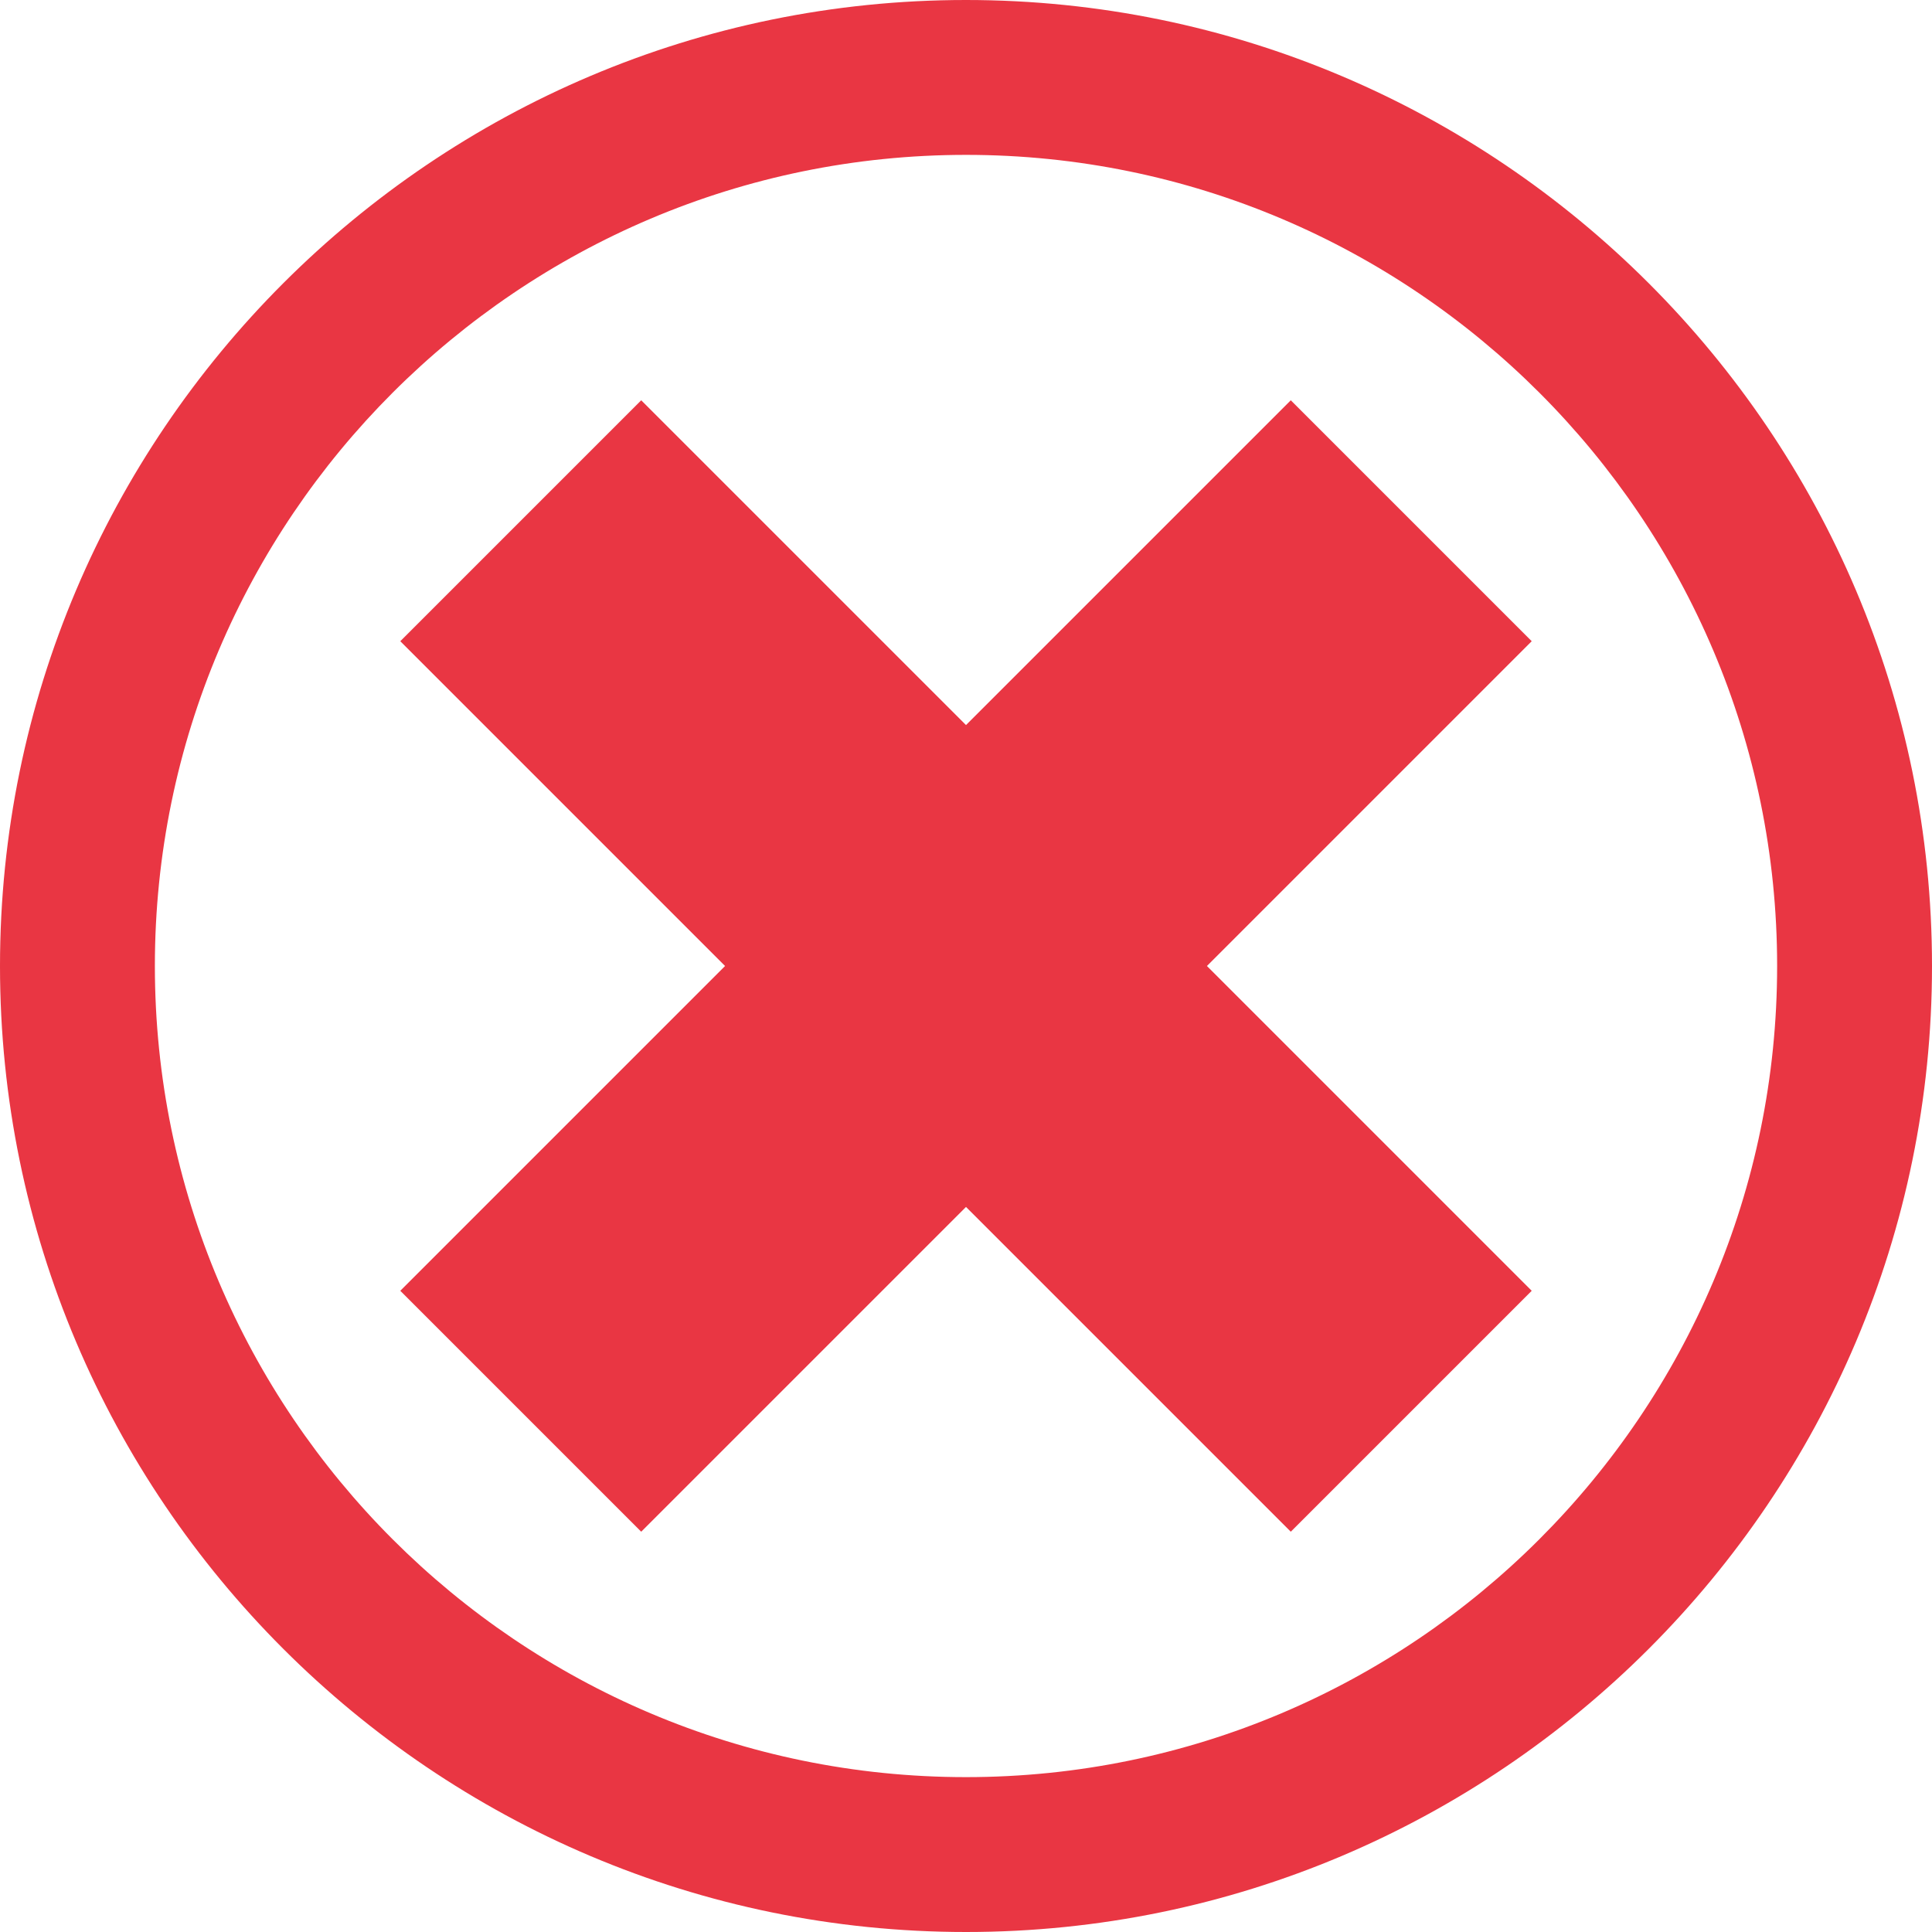
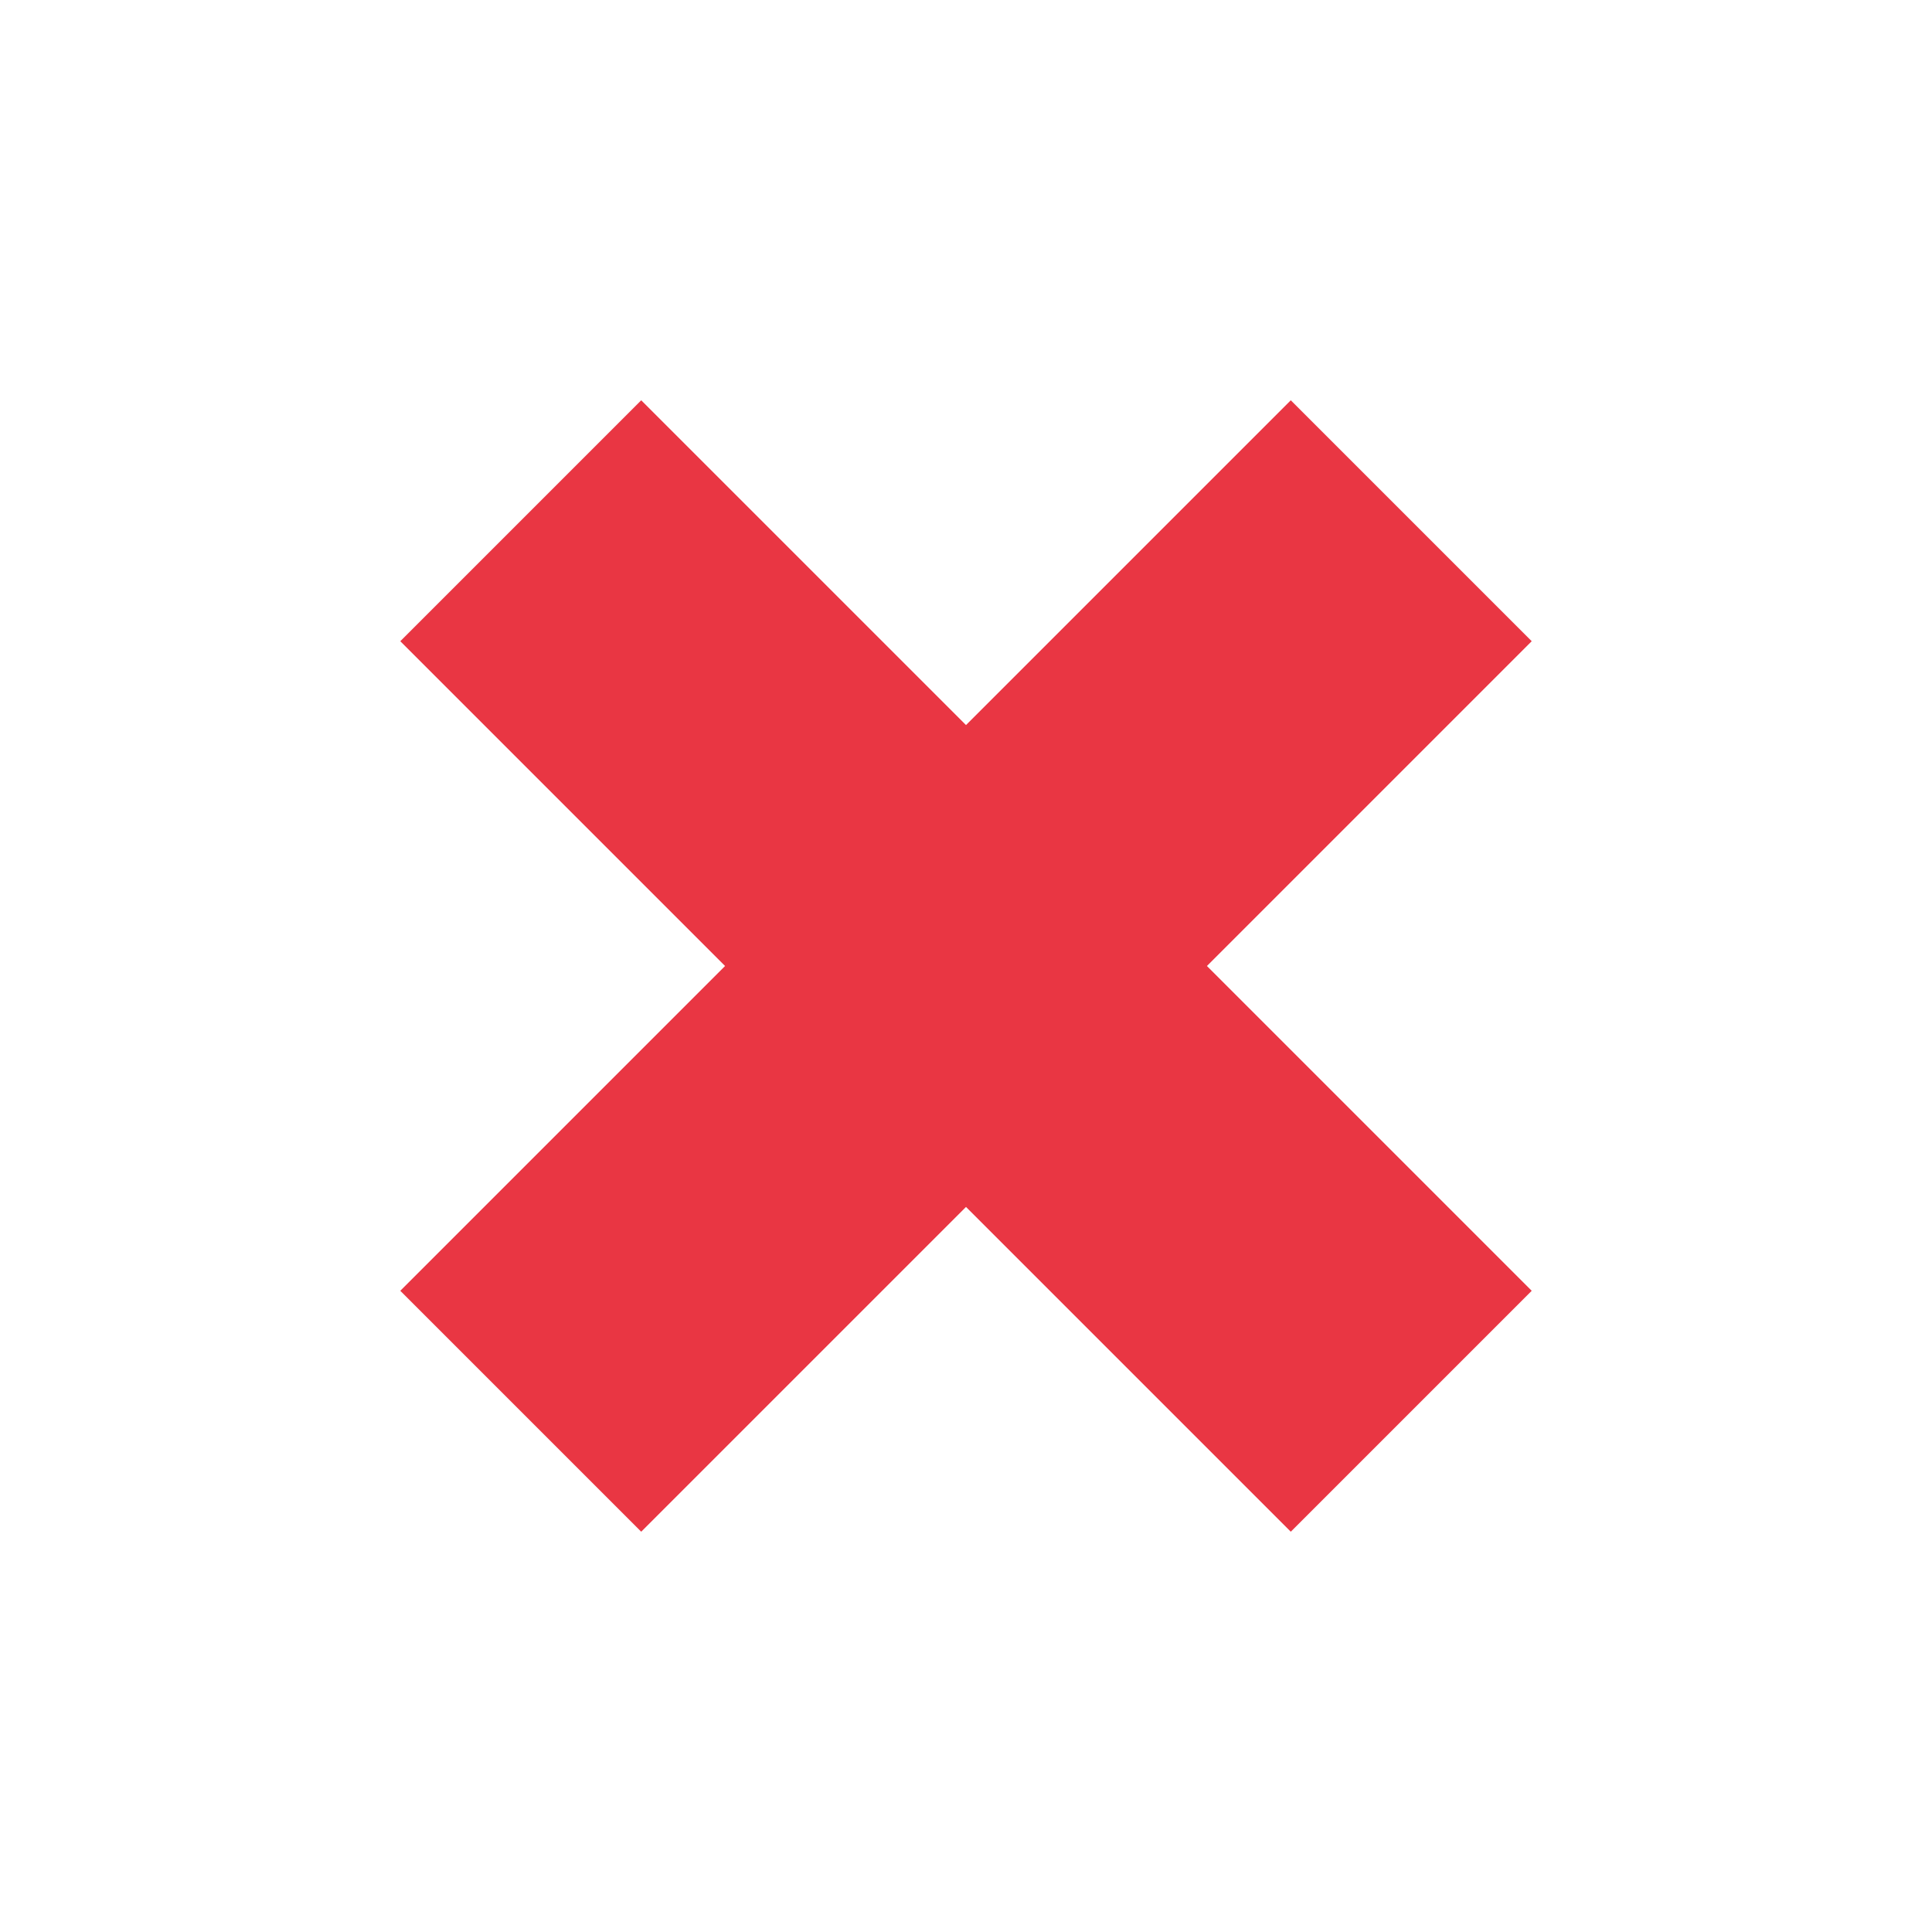
<svg xmlns="http://www.w3.org/2000/svg" id="Layer_1" version="1.1" viewBox="0 0 124.75 124.75">
  <defs>
    <style>
      .st0 {
        fill: #e93643;
      }
    </style>
  </defs>
-   <path class="st0" d="M62.37,0C27.98,0,0,27.979,0,62.38s27.98,62.37,62.38,62.37,62.37-27.98,62.37-62.37v-.01C124.75,27.979,96.77,0,62.37,0ZM114.75,62.38c0,28.877-23.493,52.37-52.38,52.37S10,91.257,10,62.37,33.493,10,62.38,10s52.37,23.493,52.37,52.37v.01Z" />
  <polygon class="st0" points="83.347 25.847 62.375 46.818 41.403 25.847 25.847 41.403 46.818 62.375 25.847 83.347 41.403 98.903 62.375 77.932 83.347 98.903 98.903 83.347 77.932 62.375 98.903 41.403 83.347 25.847" />
</svg>